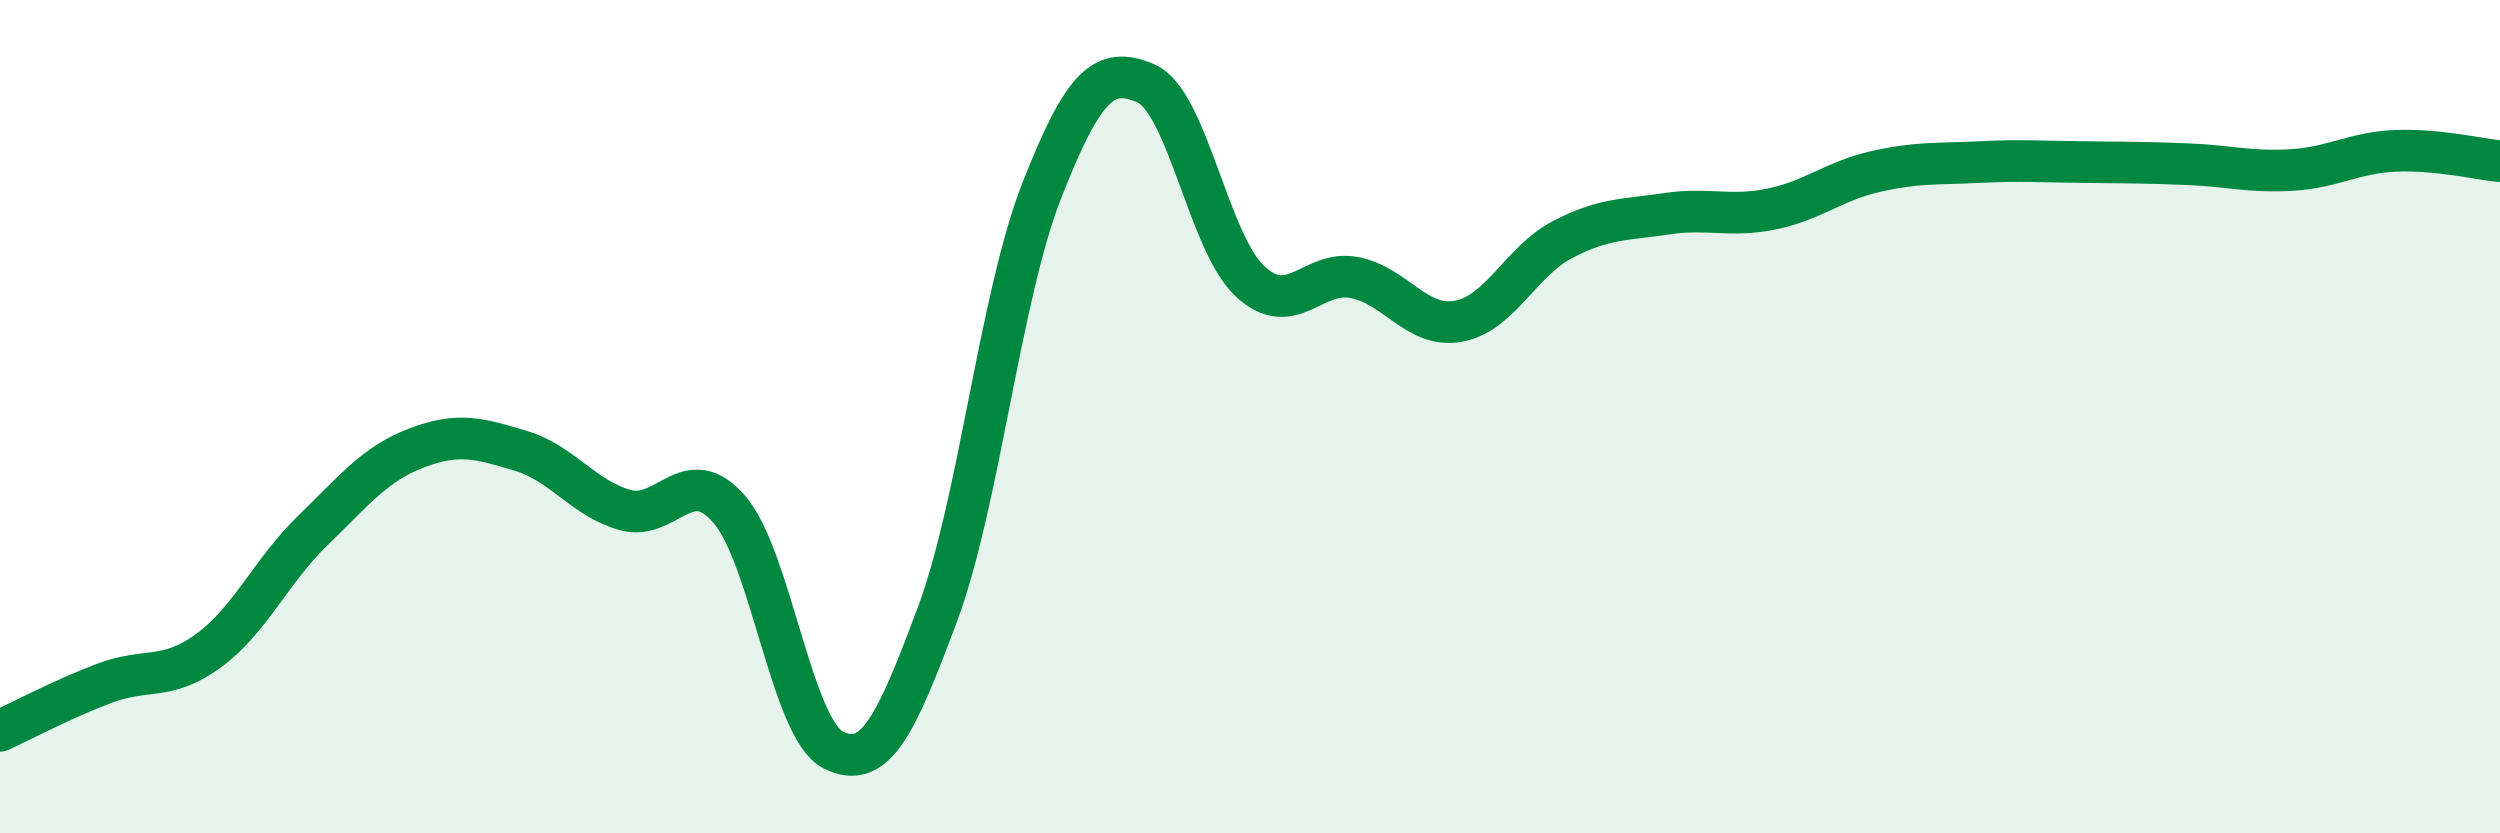
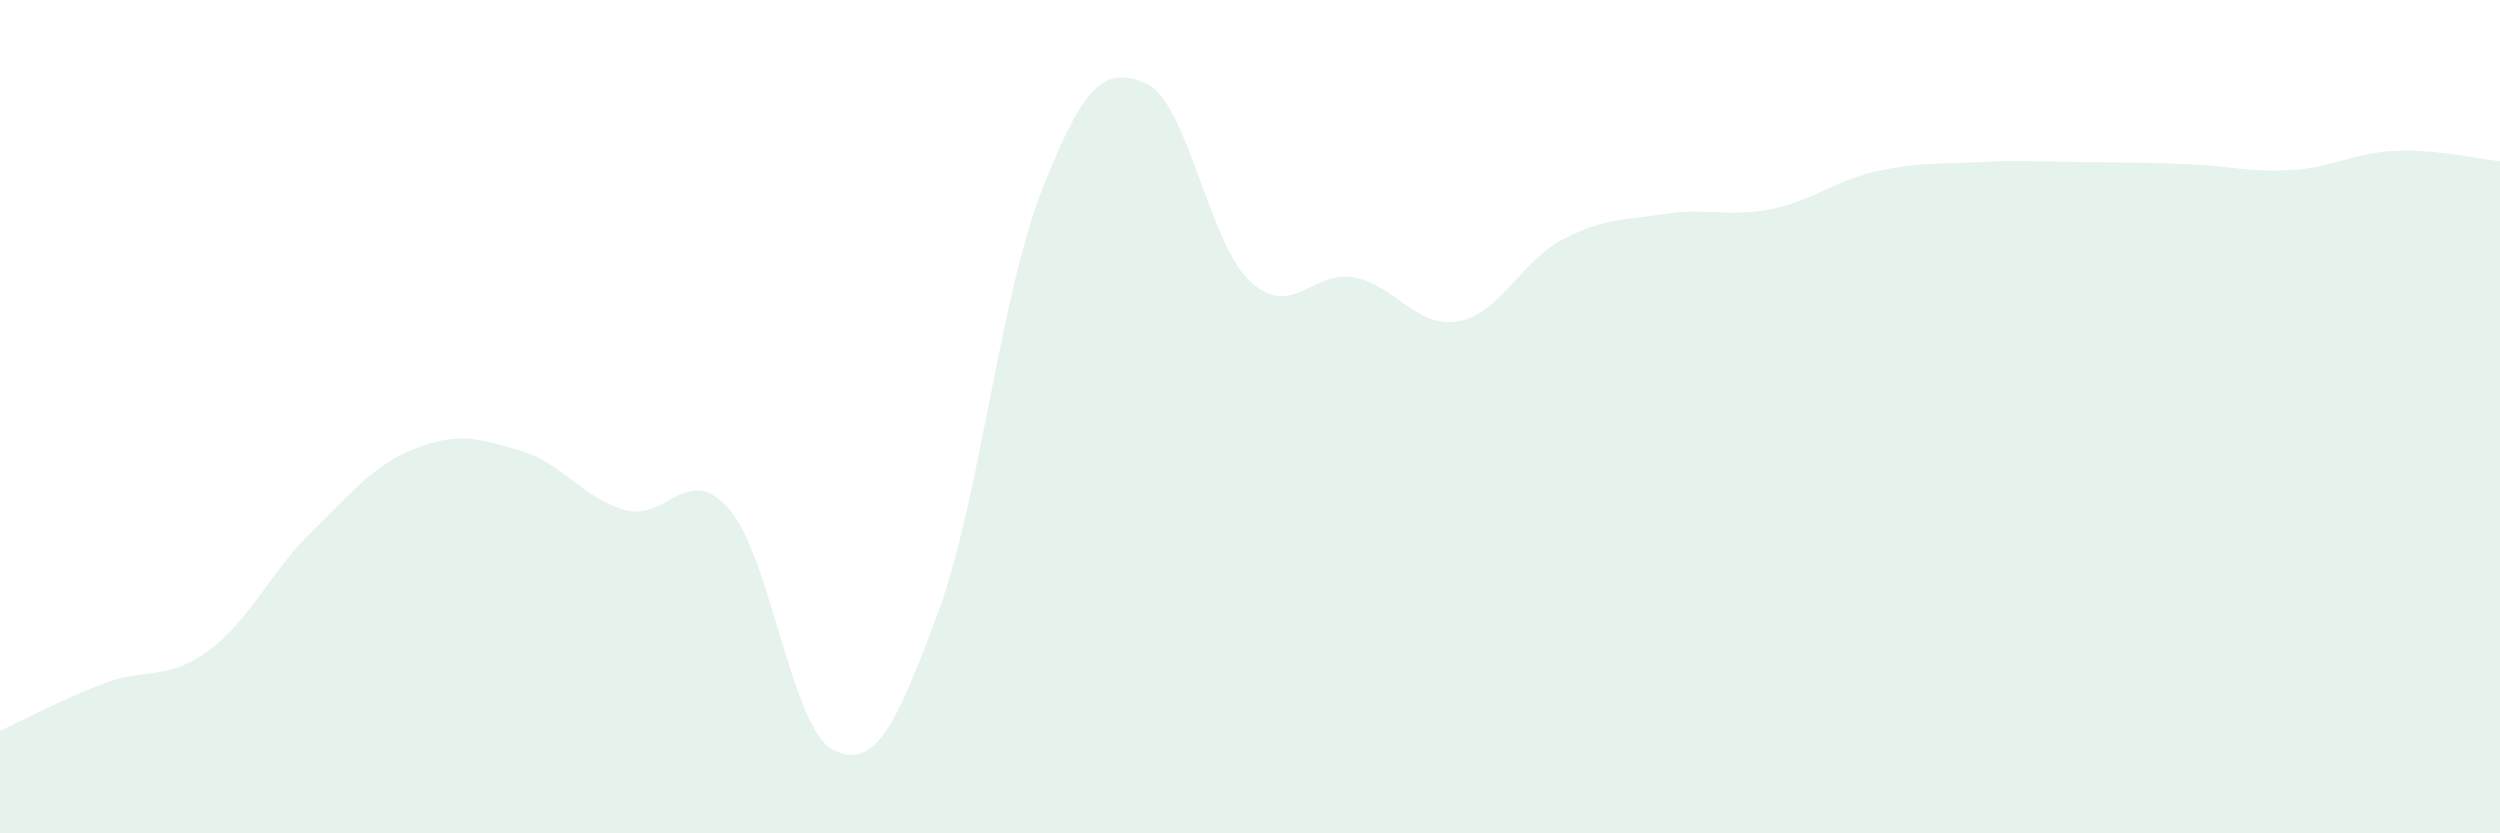
<svg xmlns="http://www.w3.org/2000/svg" width="60" height="20" viewBox="0 0 60 20">
  <path d="M 0,17.54 C 0.5,17.31 1.5,16.78 2.5,16.4 C 3.5,16.02 4,16.35 5,15.62 C 6,14.89 6.5,13.71 7.5,12.74 C 8.5,11.77 9,11.13 10,10.75 C 11,10.37 11.5,10.52 12.5,10.82 C 13.5,11.12 14,11.96 15,12.24 C 16,12.52 16.5,11.07 17.5,12.22 C 18.5,13.37 19,17.5 20,18 C 21,18.5 21.5,17.42 22.5,14.74 C 23.5,12.06 24,7.13 25,4.58 C 26,2.03 26.5,1.57 27.5,2 C 28.5,2.43 29,5.82 30,6.75 C 31,7.68 31.5,6.47 32.5,6.66 C 33.5,6.85 34,7.89 35,7.71 C 36,7.53 36.5,6.27 37.5,5.75 C 38.5,5.23 39,5.28 40,5.13 C 41,4.98 41.5,5.22 42.5,5.02 C 43.5,4.82 44,4.35 45,4.12 C 46,3.89 46.5,3.94 47.5,3.89 C 48.5,3.84 49,3.88 50,3.89 C 51,3.9 51.5,3.9 52.5,3.94 C 53.5,3.98 54,4.14 55,4.08 C 56,4.02 56.5,3.66 57.5,3.62 C 58.5,3.58 59.5,3.82 60,3.87L60 20L0 20Z" fill="#008740" opacity="0.1" stroke-linecap="round" stroke-linejoin="round" />
-   <path d="M 0,17.54 C 0.5,17.31 1.5,16.78 2.5,16.4 C 3.5,16.02 4,16.35 5,15.62 C 6,14.89 6.5,13.71 7.5,12.74 C 8.5,11.77 9,11.13 10,10.75 C 11,10.37 11.5,10.52 12.5,10.82 C 13.5,11.12 14,11.96 15,12.24 C 16,12.52 16.5,11.07 17.5,12.22 C 18.5,13.37 19,17.5 20,18 C 21,18.5 21.5,17.42 22.5,14.74 C 23.5,12.06 24,7.13 25,4.58 C 26,2.03 26.5,1.57 27.5,2 C 28.5,2.43 29,5.82 30,6.75 C 31,7.68 31.5,6.47 32.5,6.66 C 33.5,6.85 34,7.89 35,7.71 C 36,7.53 36.5,6.27 37.5,5.75 C 38.5,5.23 39,5.28 40,5.13 C 41,4.98 41.5,5.22 42.5,5.02 C 43.5,4.82 44,4.35 45,4.12 C 46,3.89 46.5,3.94 47.5,3.89 C 48.5,3.84 49,3.88 50,3.89 C 51,3.9 51.5,3.9 52.5,3.94 C 53.5,3.98 54,4.14 55,4.08 C 56,4.02 56.5,3.66 57.5,3.62 C 58.5,3.58 59.5,3.82 60,3.87" stroke="#008740" stroke-width="1" fill="none" stroke-linecap="round" stroke-linejoin="round" />
</svg>